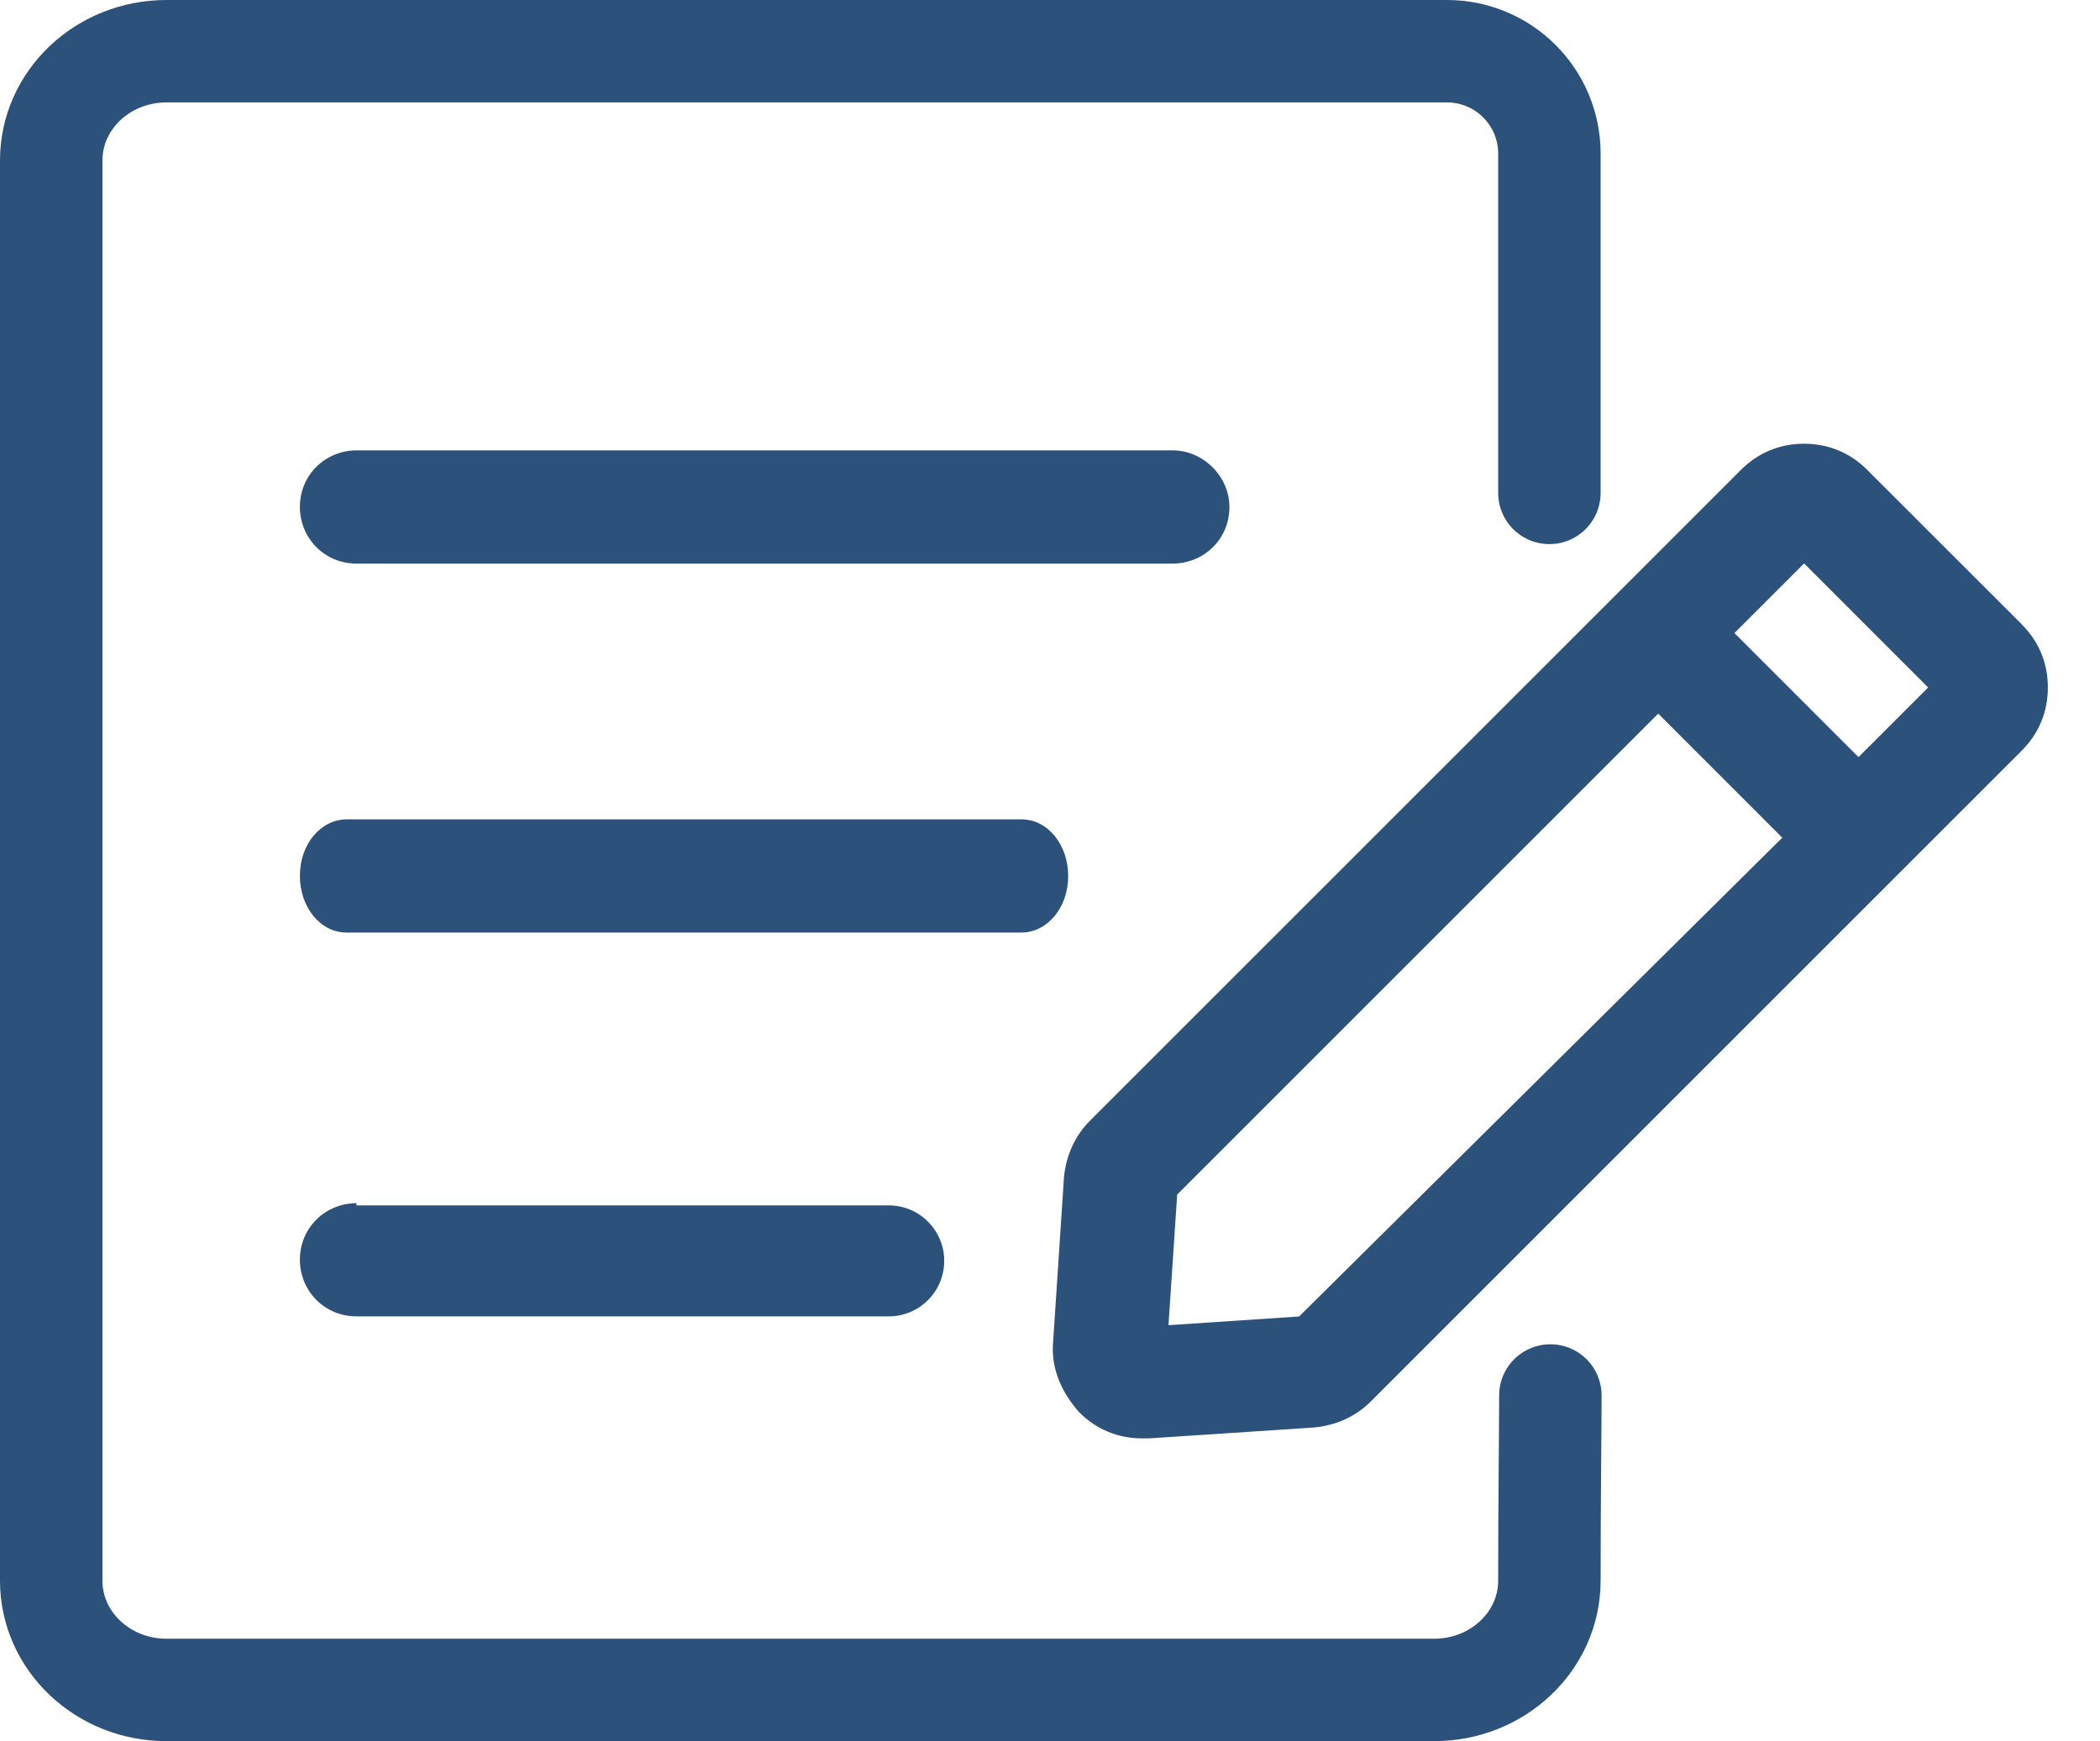
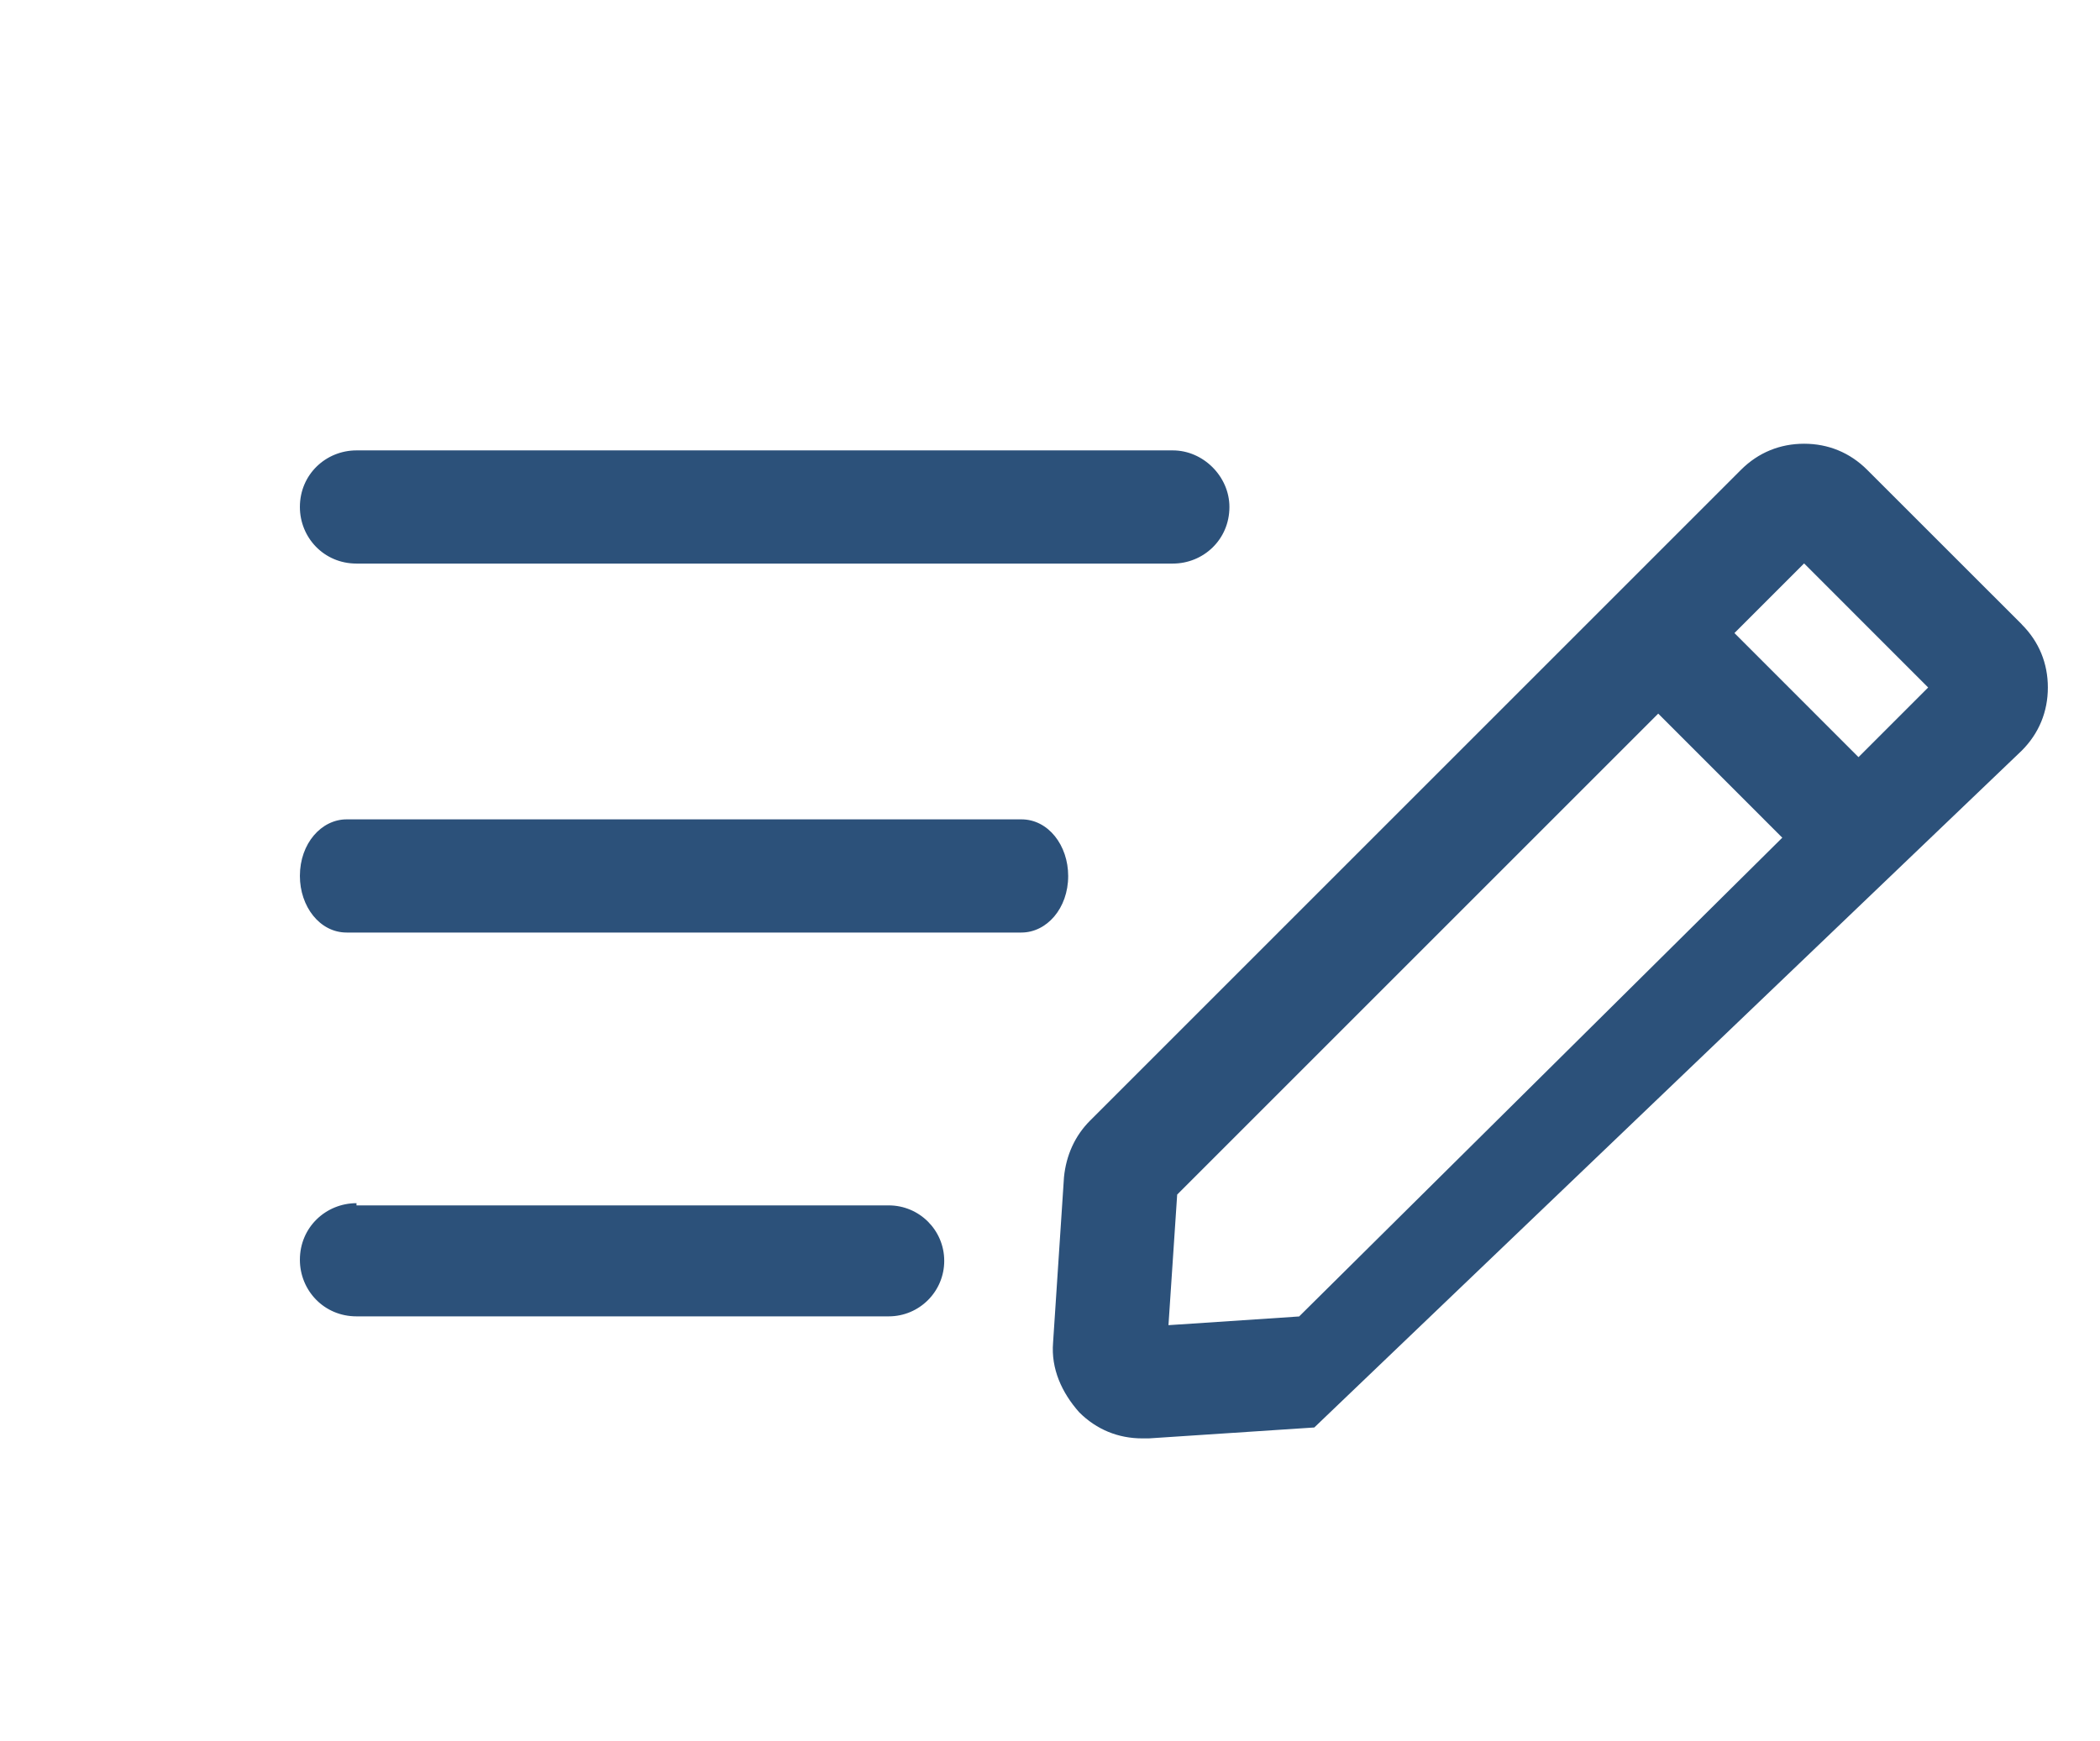
<svg xmlns="http://www.w3.org/2000/svg" width="41" height="34" viewBox="0 0 41 34">
  <g fill="none" fill-rule="evenodd">
    <g>
      <g>
        <g>
          <g>
            <g>
-               <path stroke="#2C517A" stroke-linecap="round" stroke-linejoin="round" stroke-width="2" d="M29.269 26.25c0 .625-.019 2.134-.019 3.617C29.25 31.045 28.243 32 27 32H2.25C1.007 32 0 31.045 0 29.867V2.133C0 .955 1.007 0 2.25 0h25c1.105 0 2 .895 2 2v6.625" transform="translate(-1039 -2682) translate(60 1392) translate(100 480) translate(500 768) translate(380 43)" />
              <g fill="#2C517A" fill-rule="nonzero">
                <g>
-                   <path d="M17.503.545H1.565C.97.545.46 1.012.46 1.65c0 .595.467 1.105 1.105 1.105h15.938c.595 0 1.105-.467 1.105-1.105 0-.595-.51-1.105-1.105-1.105zM15.46 8.855c0-.595-.386-1.105-.913-1.105H1.373c-.491 0-.913.467-.913 1.105 0 .595.386 1.105.913 1.105h13.174c.491 0 .913-.468.913-1.105zM1.565 15.245c-.595 0-1.105.468-1.105 1.105 0 .595.467 1.105 1.105 1.105h10.391c.599 0 1.084-.485 1.084-1.084 0-.598-.485-1.083-1.084-1.083H1.565v-.043zM34.078 3.942L31.06.925c-.34-.34-.765-.51-1.232-.51-.468 0-.893.17-1.233.51L15.888 13.632c-.298.298-.468.68-.51 1.106l-.213 3.23c-.042.51.17.977.51 1.36.34.34.765.51 1.232.51h.128l3.23-.213c.425-.043.808-.212 1.105-.51L34.077 6.408c.34-.34.51-.766.51-1.233 0-.468-.17-.893-.51-1.232zm-14.11 13.515l-2.55.17.17-2.55 9.392-9.392 2.422 2.423-9.434 9.35zM30.89 6.535l-2.422-2.423 1.36-1.36 2.422 2.423-1.36 1.36z" transform="translate(-1039 -2682) translate(60 1392) translate(100 480) translate(500 768) translate(380 43) translate(4.395 7.25)" />
+                   <path d="M17.503.545H1.565C.97.545.46 1.012.46 1.65c0 .595.467 1.105 1.105 1.105h15.938c.595 0 1.105-.467 1.105-1.105 0-.595-.51-1.105-1.105-1.105zM15.46 8.855c0-.595-.386-1.105-.913-1.105H1.373c-.491 0-.913.467-.913 1.105 0 .595.386 1.105.913 1.105h13.174c.491 0 .913-.468.913-1.105zM1.565 15.245c-.595 0-1.105.468-1.105 1.105 0 .595.467 1.105 1.105 1.105h10.391c.599 0 1.084-.485 1.084-1.084 0-.598-.485-1.083-1.084-1.083H1.565v-.043zM34.078 3.942L31.06.925c-.34-.34-.765-.51-1.232-.51-.468 0-.893.17-1.233.51L15.888 13.632c-.298.298-.468.68-.51 1.106l-.213 3.23c-.042.51.17.977.51 1.36.34.34.765.51 1.232.51h.128l3.23-.213L34.077 6.408c.34-.34.51-.766.51-1.233 0-.468-.17-.893-.51-1.232zm-14.11 13.515l-2.55.17.17-2.55 9.392-9.392 2.422 2.423-9.434 9.35zM30.89 6.535l-2.422-2.423 1.36-1.36 2.422 2.423-1.36 1.36z" transform="translate(-1039 -2682) translate(60 1392) translate(100 480) translate(500 768) translate(380 43) translate(4.395 7.25)" />
                </g>
              </g>
            </g>
          </g>
        </g>
      </g>
    </g>
  </g>
</svg>